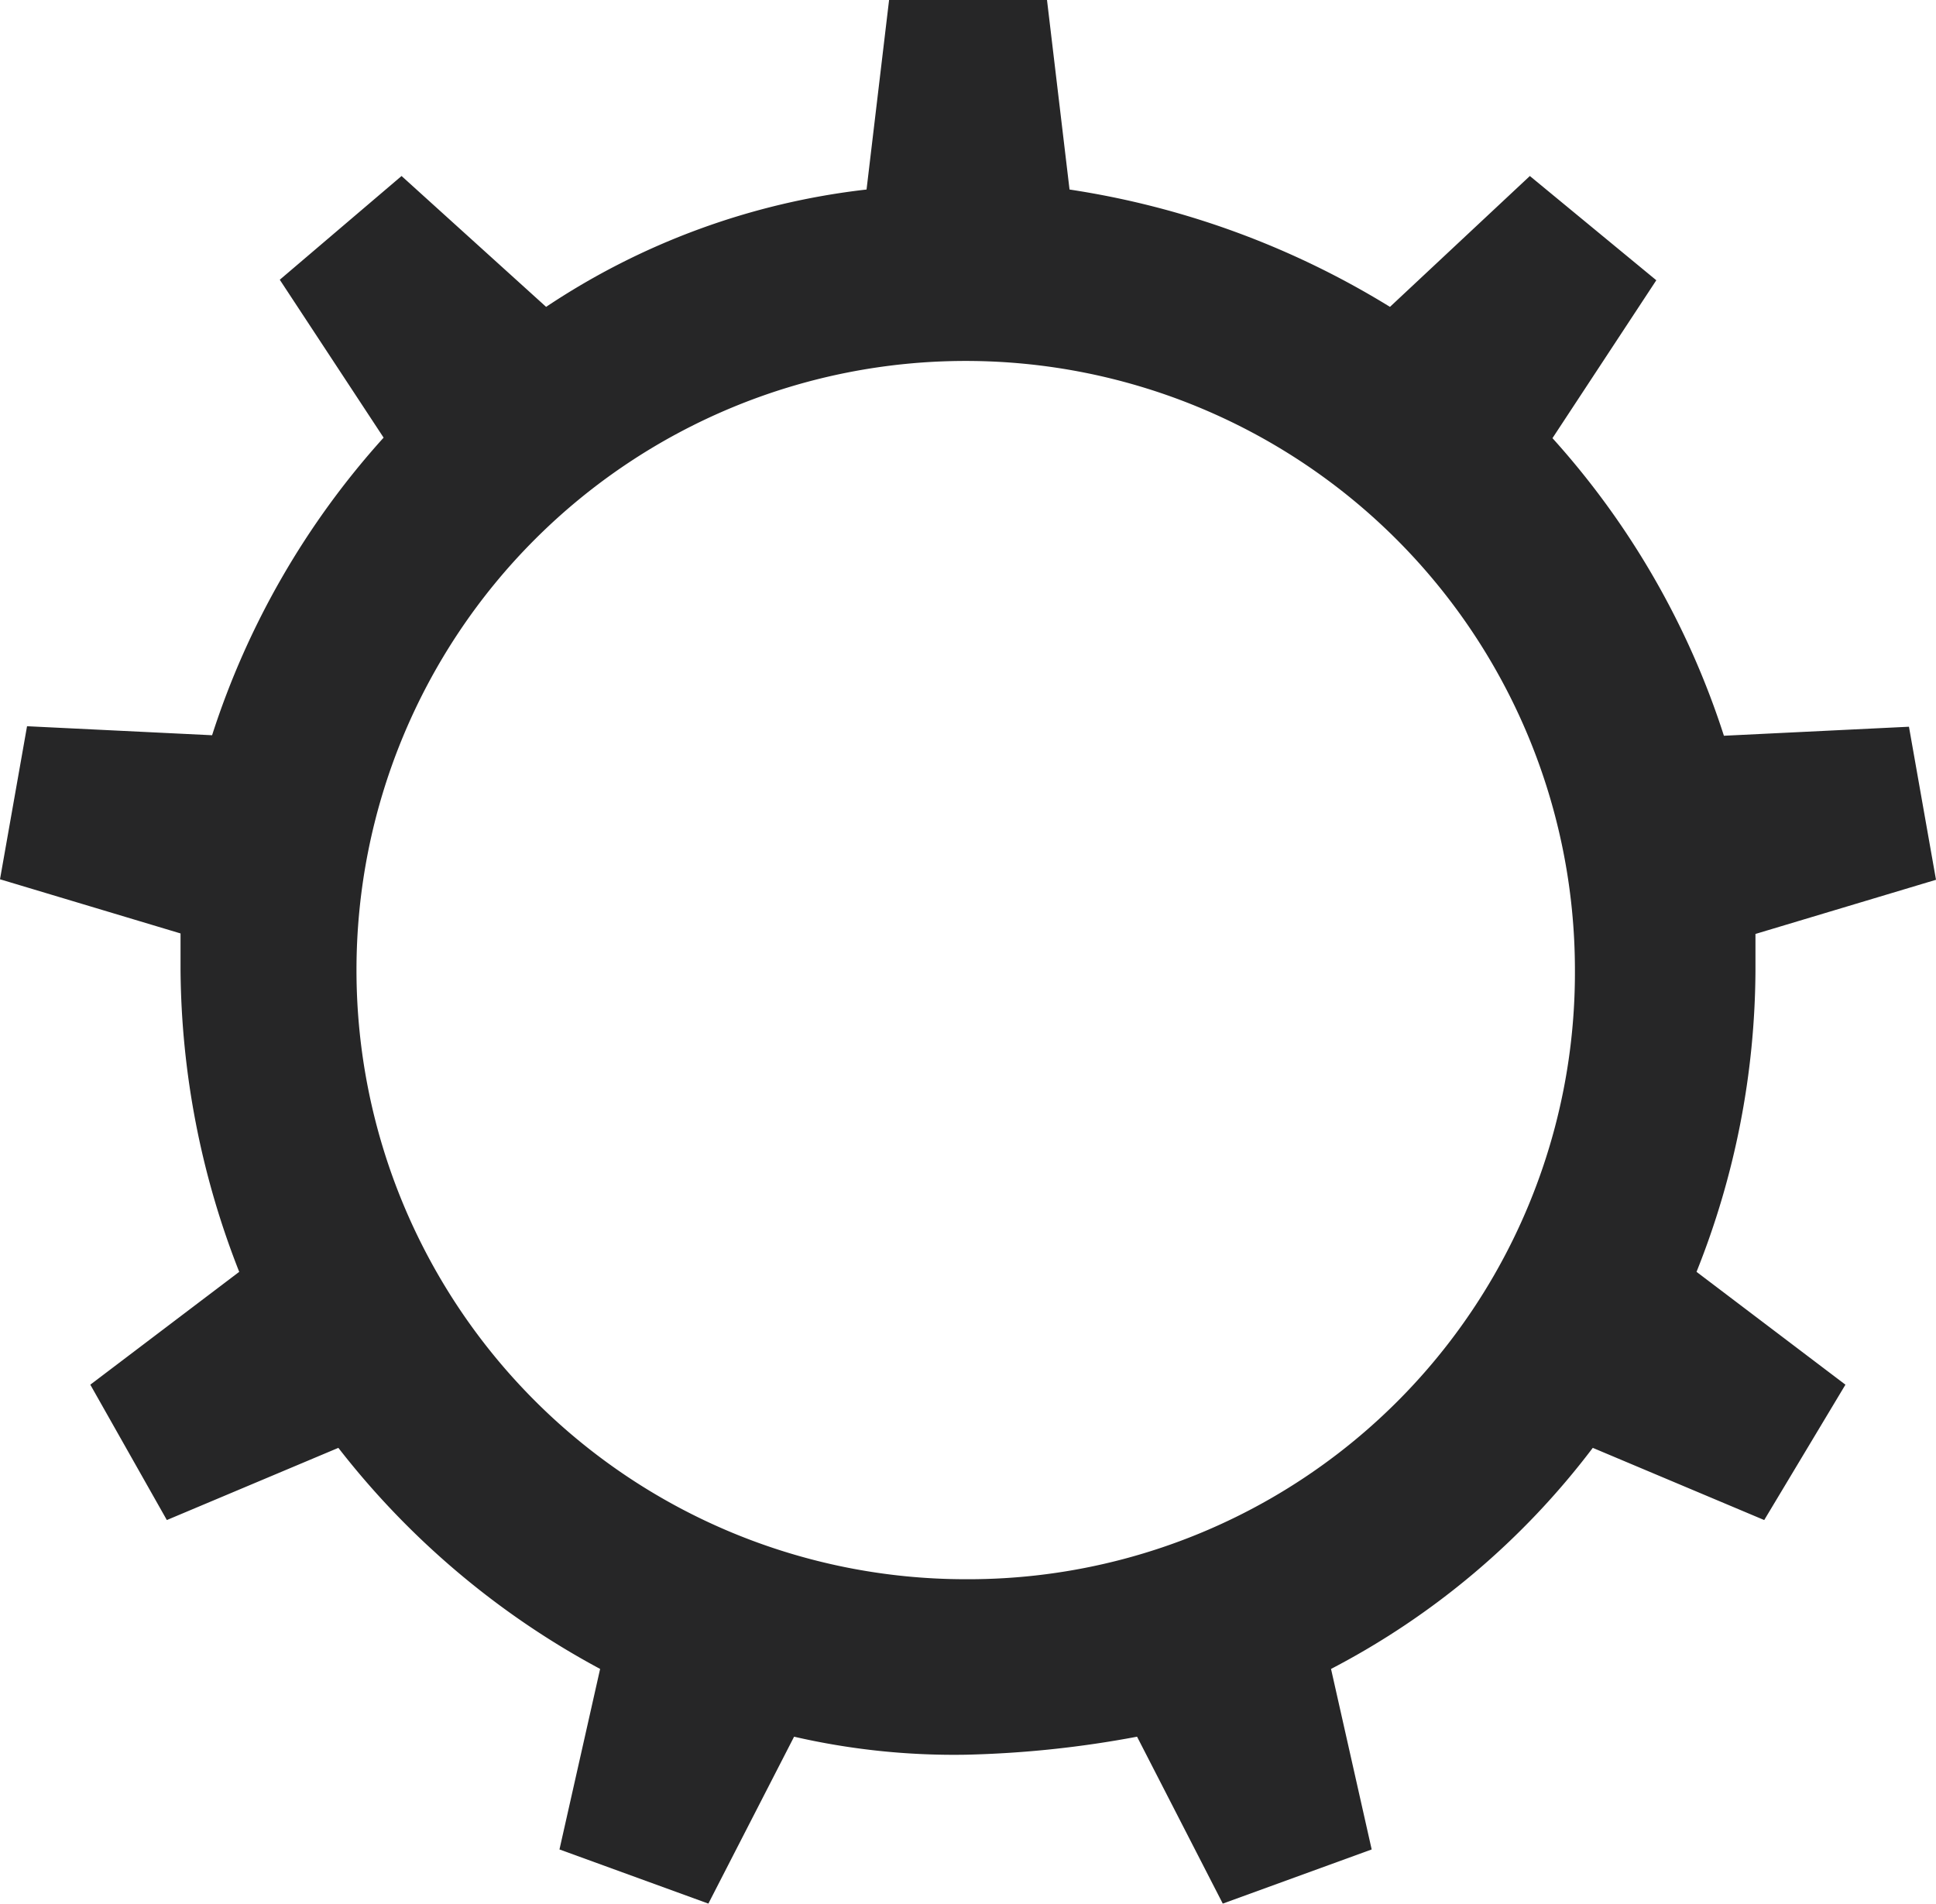
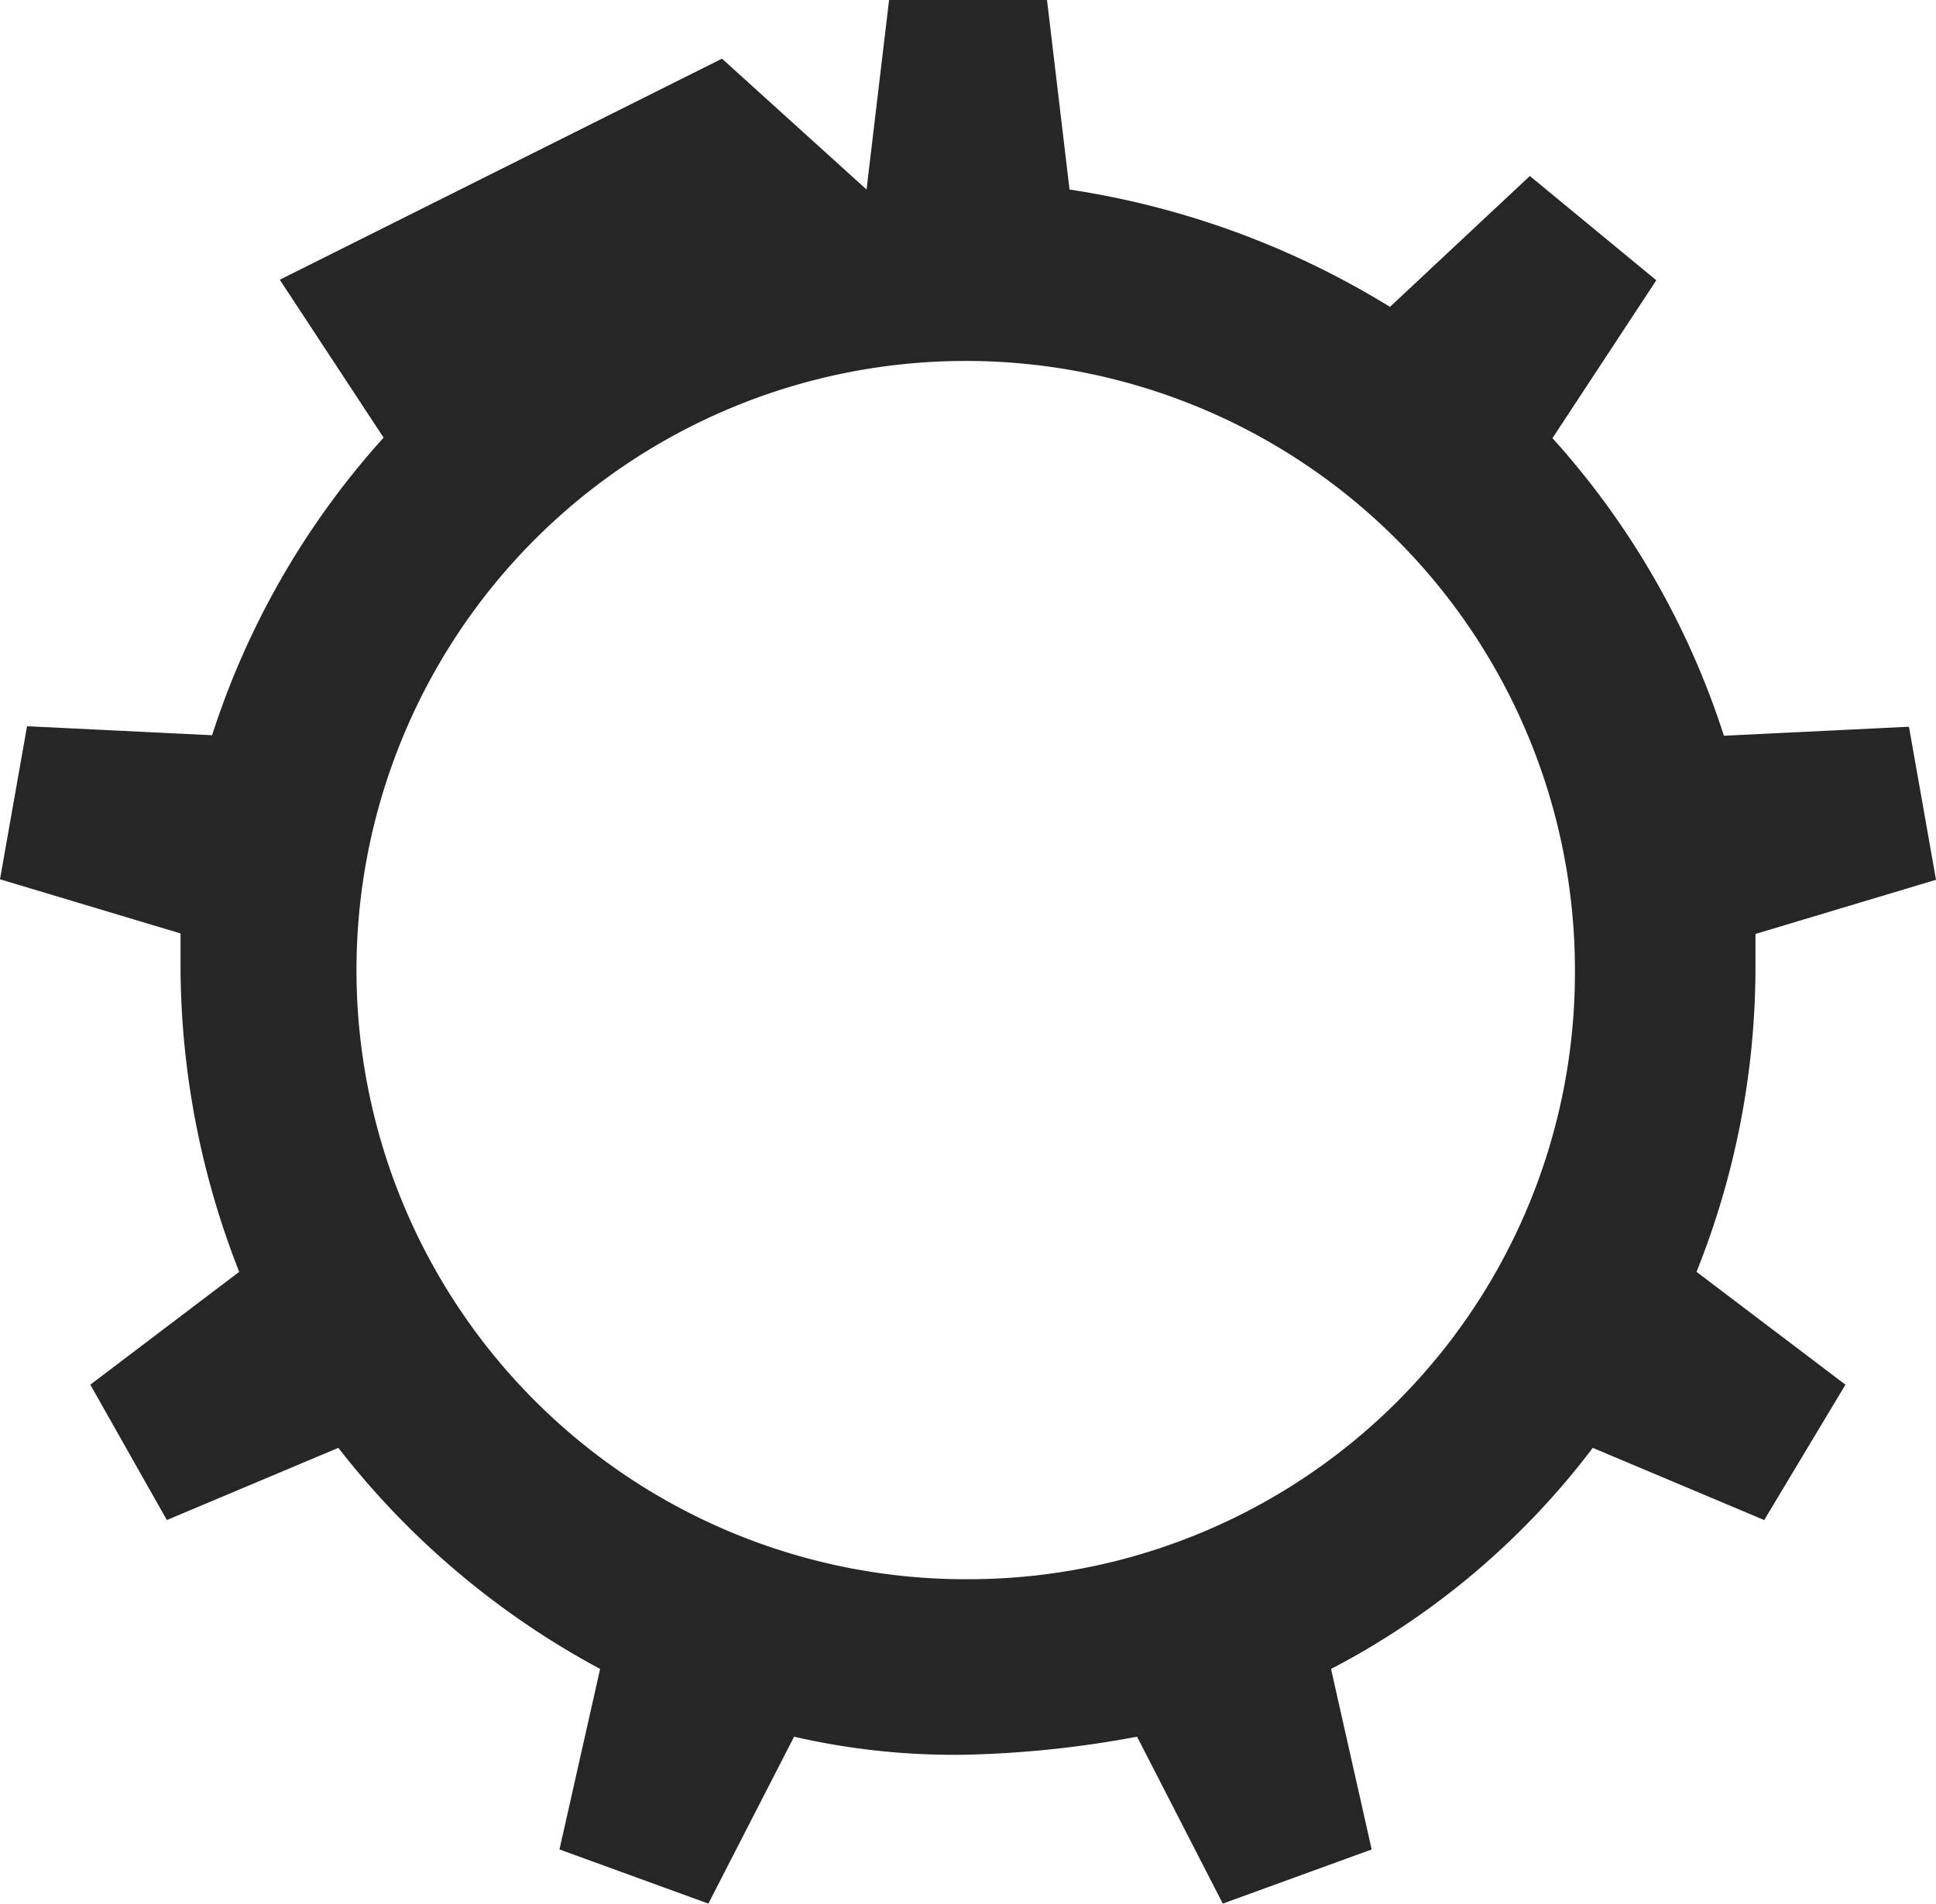
<svg xmlns="http://www.w3.org/2000/svg" width="22.766" height="22.394" viewBox="0 0 22.766 22.394">
-   <path id="Settings_" data-name="Settings " d="M705.743,74.509v-.425l2.123-.637-.318-1.8-2.176.106a9.612,9.612,0,0,0-2.016-3.5l1.221-1.857L703.09,65.17l-1.645,1.539a10.042,10.042,0,0,0-3.768-1.38l-.265-2.229h-1.857l-.265,2.229a8.512,8.512,0,0,0-3.768,1.38l-1.7-1.539L688.39,66.39l1.221,1.857a9.612,9.612,0,0,0-2.017,3.5l-2.176-.106-.318,1.8,2.123.637v.425a9.862,9.862,0,0,0,.69,3.555l-1.751,1.327.9,1.592,2.017-.849a9.7,9.7,0,0,0,3.078,2.6l-.478,2.123,1.751.637,1.008-1.963a8.392,8.392,0,0,0,2.017.212,12.352,12.352,0,0,0,2.016-.212l1.008,1.963,1.751-.637-.478-2.123a9.156,9.156,0,0,0,3.078-2.6l2.016.849.955-1.592-1.751-1.327A9.642,9.642,0,0,0,705.743,74.509Zm-9.287,7.164a7.164,7.164,0,1,1,7.164-7.164A7.134,7.134,0,0,1,696.456,81.673Z" transform="translate(-685.1 -63.1)" fill="#262627" />
+   <path id="Settings_" data-name="Settings " d="M705.743,74.509v-.425l2.123-.637-.318-1.8-2.176.106a9.612,9.612,0,0,0-2.016-3.5l1.221-1.857L703.09,65.17l-1.645,1.539a10.042,10.042,0,0,0-3.768-1.38l-.265-2.229h-1.857l-.265,2.229l-1.7-1.539L688.39,66.39l1.221,1.857a9.612,9.612,0,0,0-2.017,3.5l-2.176-.106-.318,1.8,2.123.637v.425a9.862,9.862,0,0,0,.69,3.555l-1.751,1.327.9,1.592,2.017-.849a9.7,9.7,0,0,0,3.078,2.6l-.478,2.123,1.751.637,1.008-1.963a8.392,8.392,0,0,0,2.017.212,12.352,12.352,0,0,0,2.016-.212l1.008,1.963,1.751-.637-.478-2.123a9.156,9.156,0,0,0,3.078-2.6l2.016.849.955-1.592-1.751-1.327A9.642,9.642,0,0,0,705.743,74.509Zm-9.287,7.164a7.164,7.164,0,1,1,7.164-7.164A7.134,7.134,0,0,1,696.456,81.673Z" transform="translate(-685.1 -63.1)" fill="#262627" />
</svg>